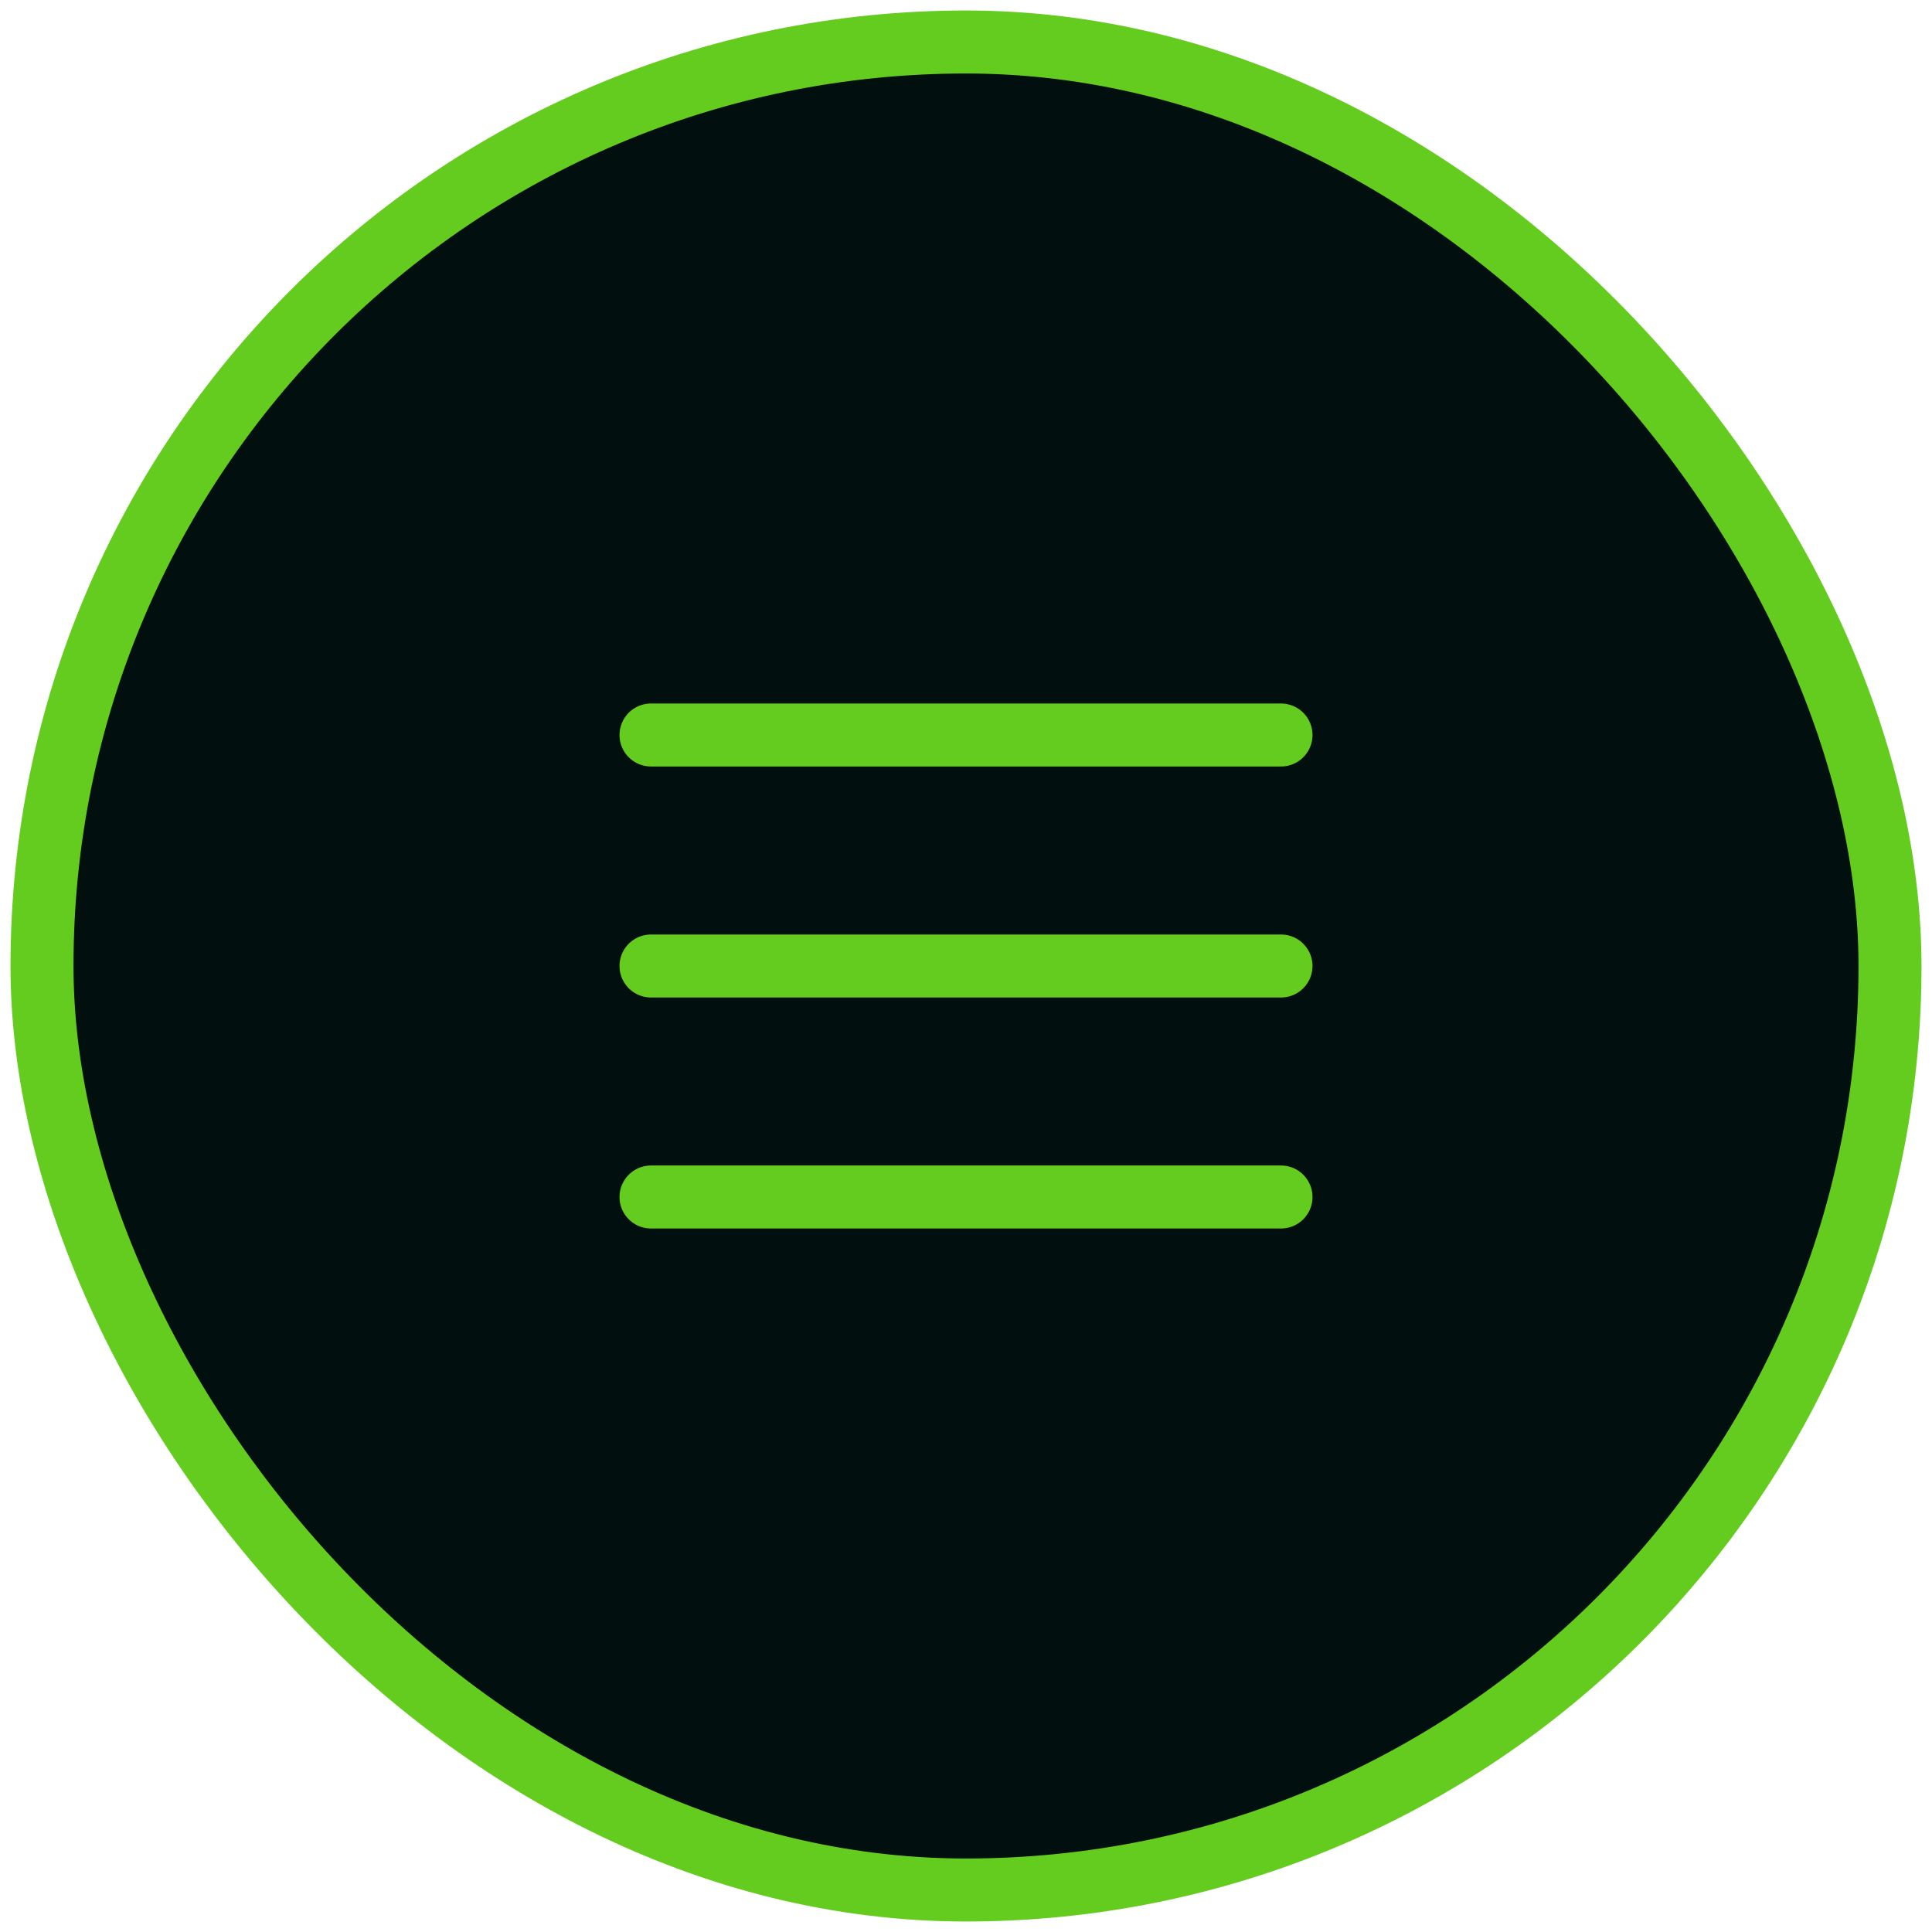
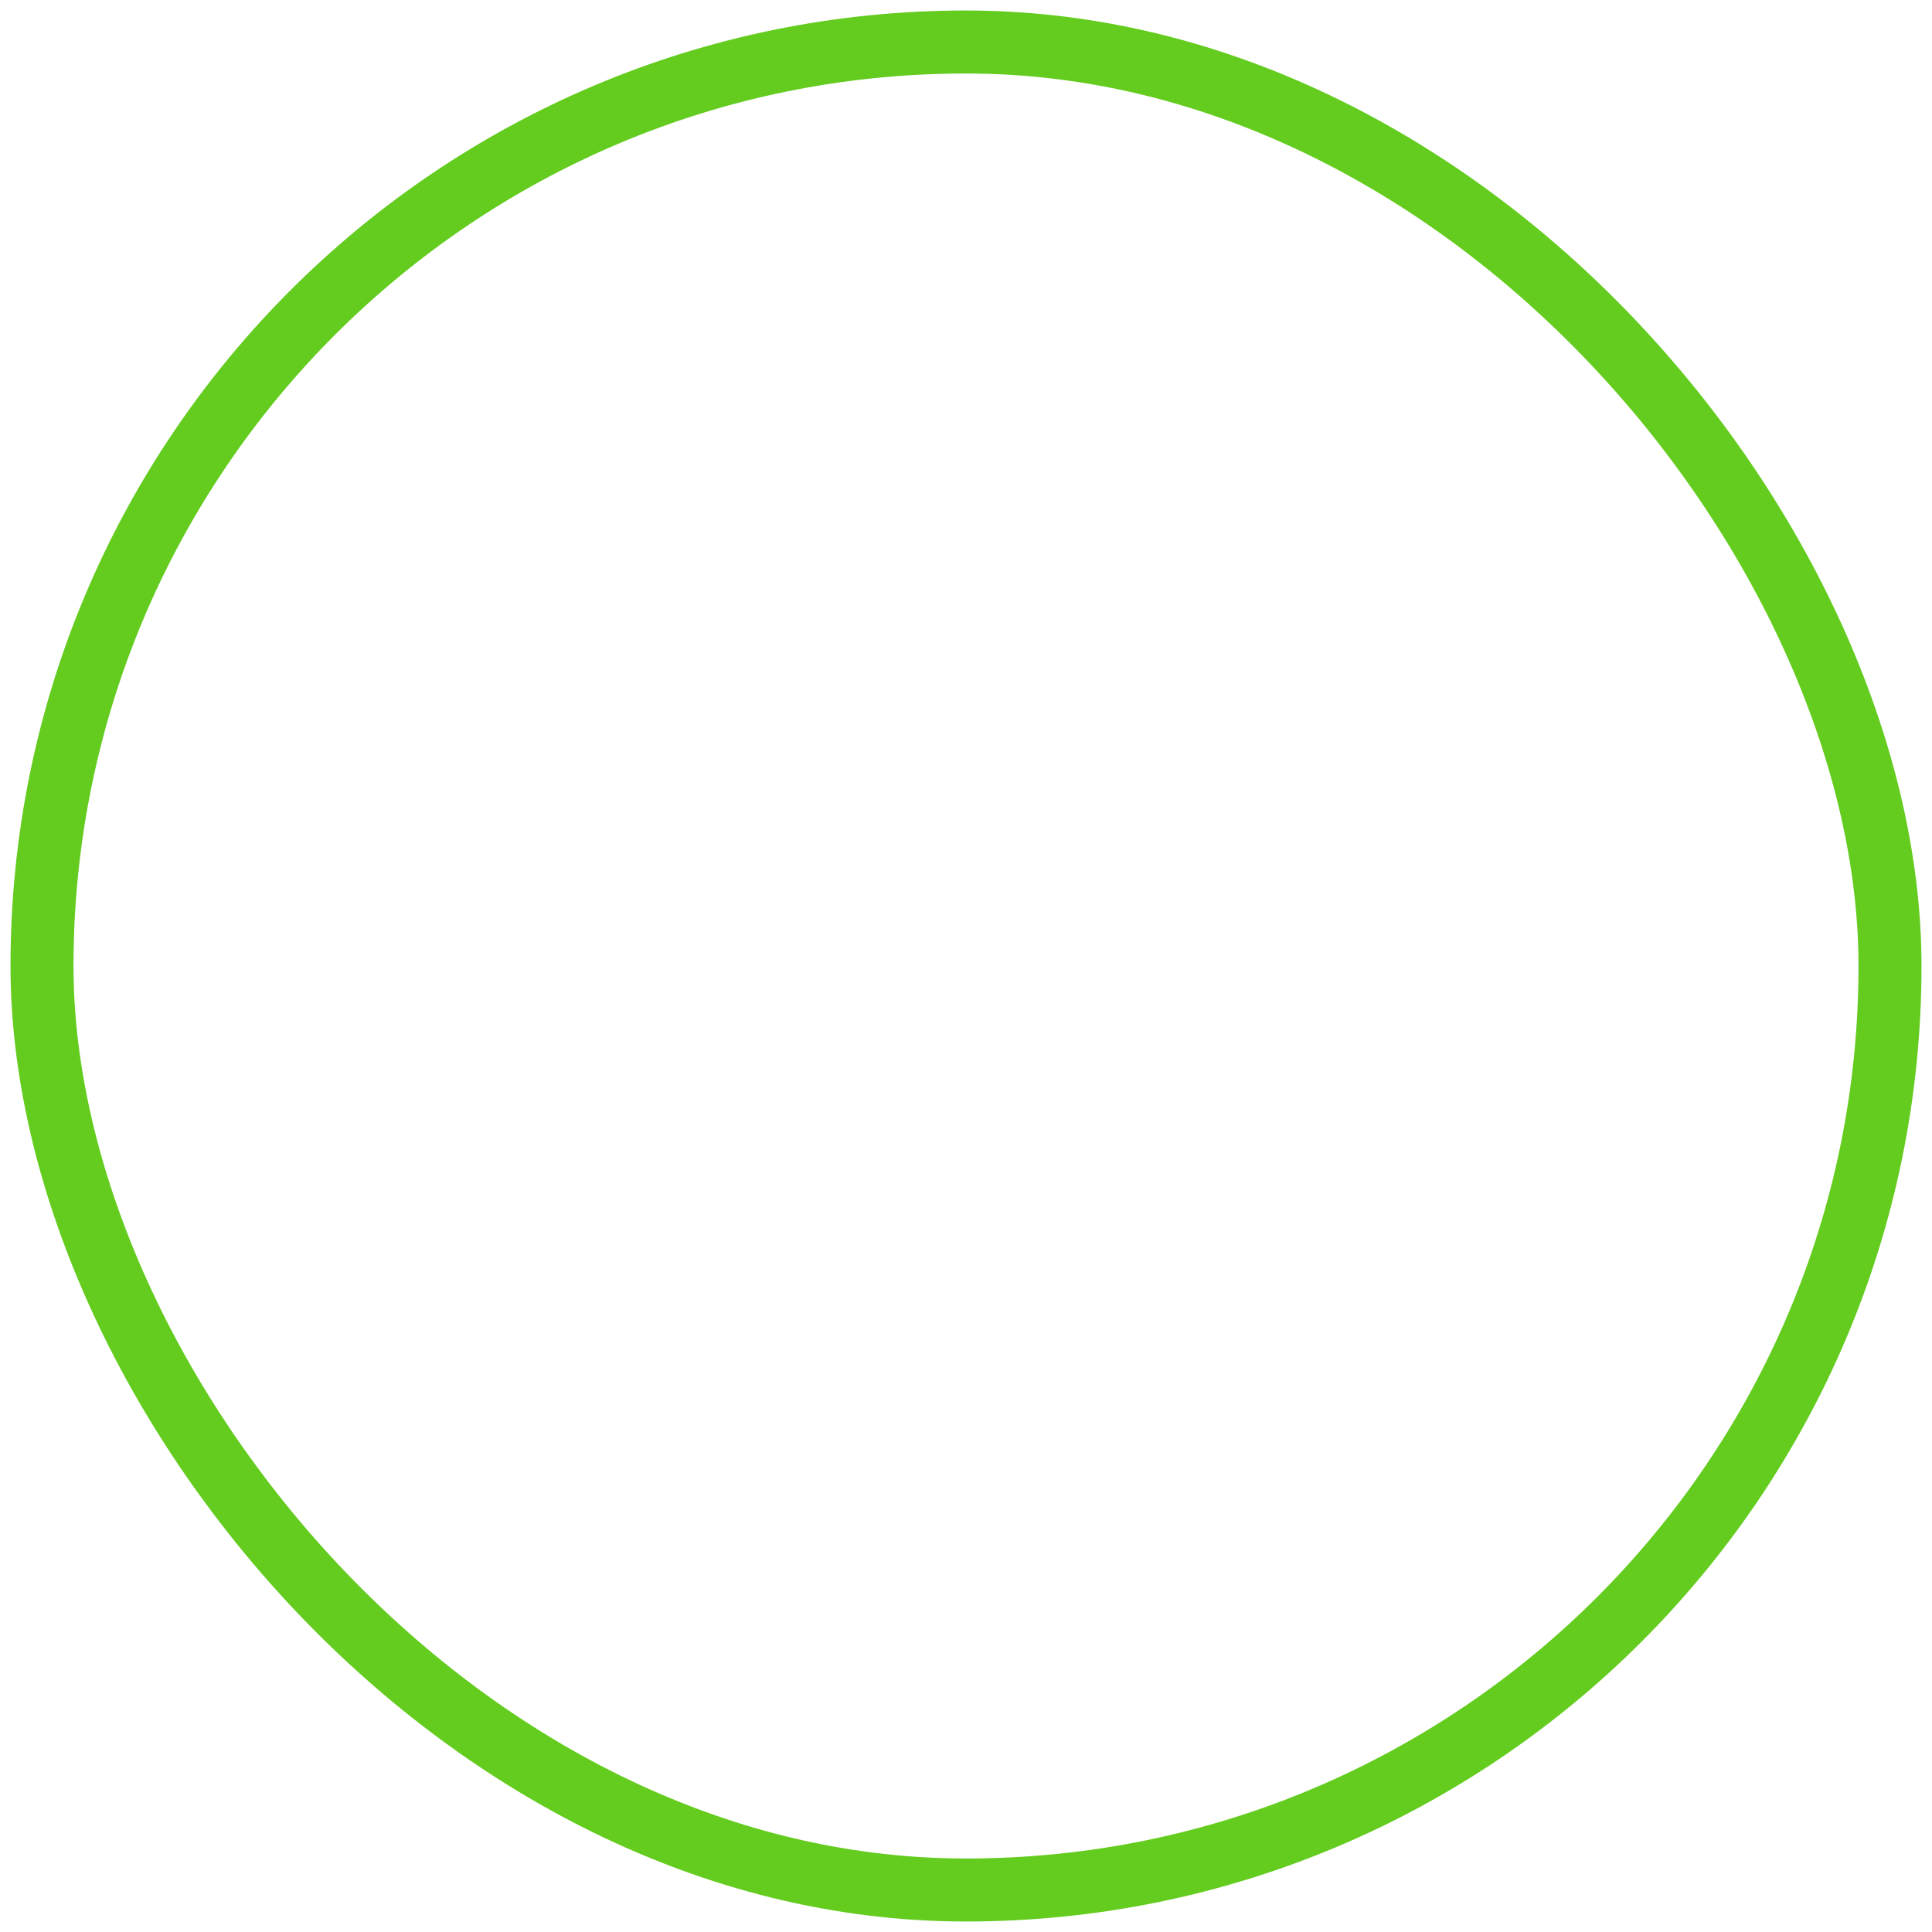
<svg xmlns="http://www.w3.org/2000/svg" width="46" height="46" viewBox="0 0 46 46" fill="none">
-   <rect x="1" y="1" width="44" height="44" rx="22" fill="#010F0F" />
  <rect x="1" y="1" width="44" height="44" rx="22" stroke="#64CC1F" stroke-width="1.5" />
-   <path d="M15.5 17.5H30.5M15.5 23H30.5M15.5 28.5H30.5" stroke="#64CC1F" stroke-width="1.5" stroke-linecap="round" stroke-linejoin="round" />
</svg>